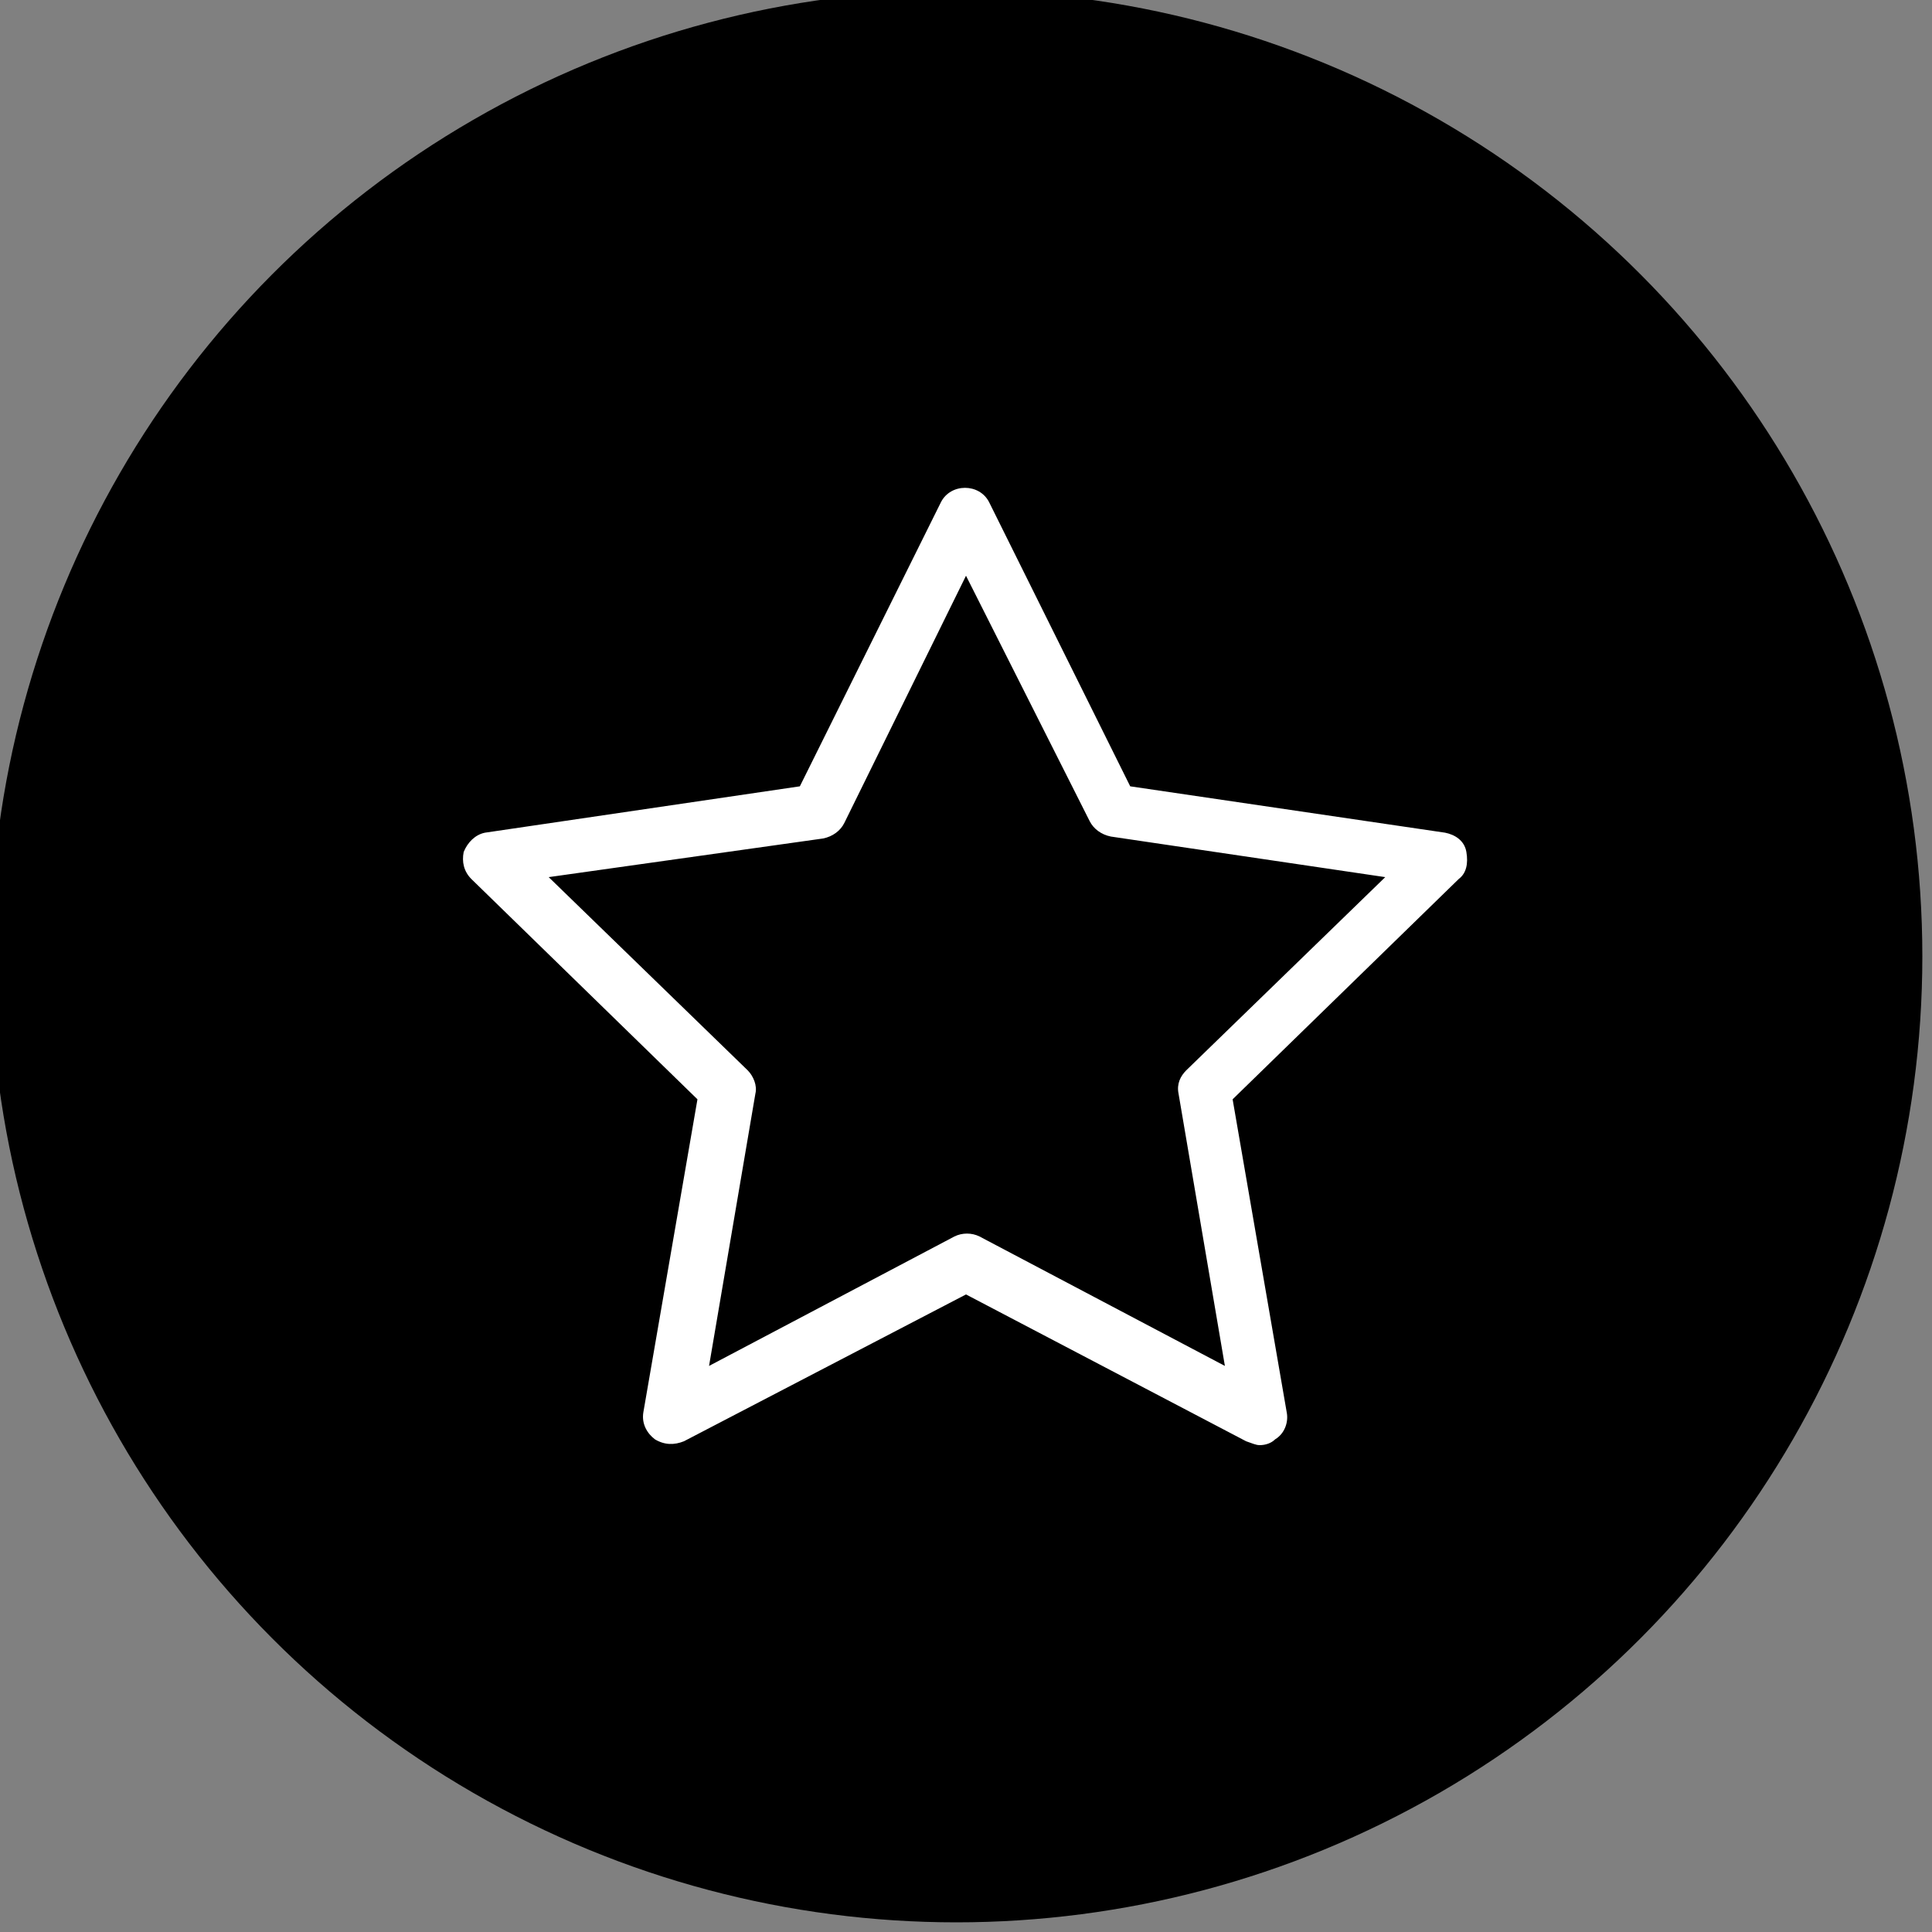
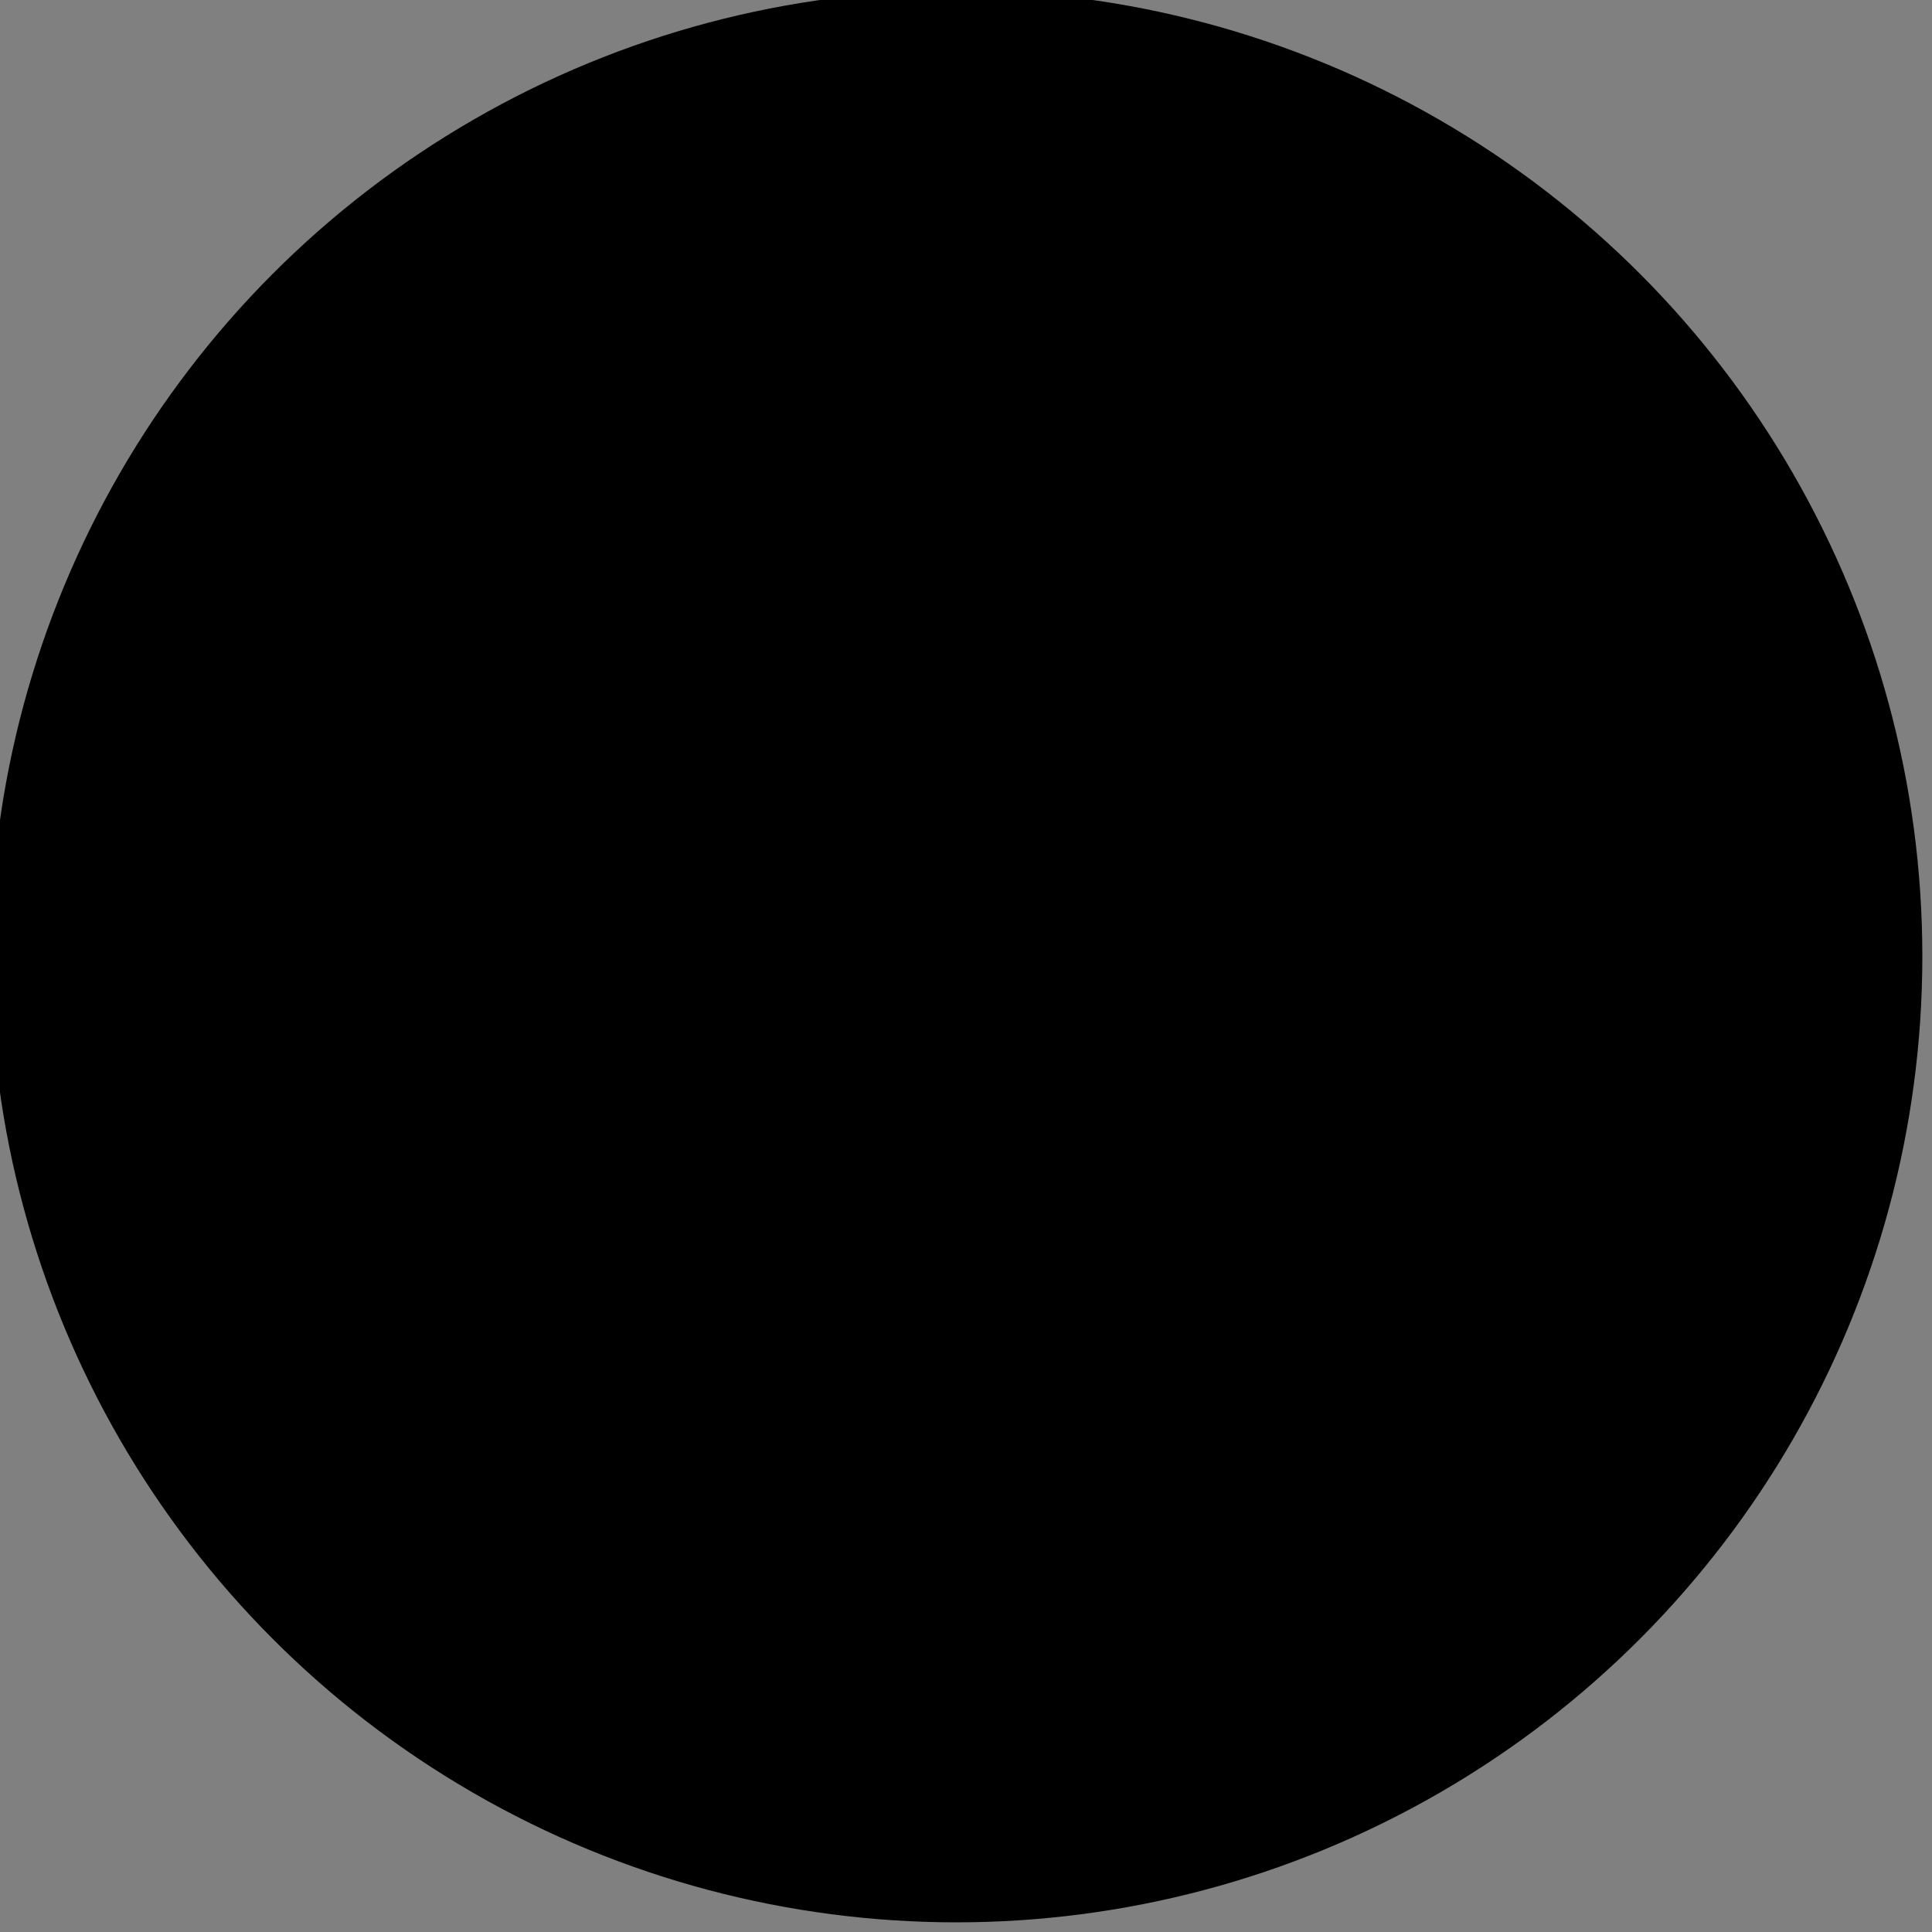
<svg xmlns="http://www.w3.org/2000/svg" version="1.1" id="Layer_1" x="0px" y="0px" viewBox="0 0 100 100" style="enable-background:new 0 0 100 100;" xml:space="preserve">
  <rect x="0" y="0" width="100" height="100" fill="#808080" stroke="none" />
  <style type="text/css">
	.st0{fill:#FFFFFF;}
</style>
  <circle cx="49.5" cy="49.5" r="50" />
-   <path class="st0" d="M65.2,74.8c-0.2,0-0.4-0.1-0.7-0.2L50,67l-14.6,7.6c-0.5,0.2-1,0.2-1.5-0.1c-0.4-0.3-0.7-0.8-0.6-1.4l2.8-16.2  L24.4,45.5c-0.4-0.4-0.5-0.9-0.4-1.4c0.2-0.5,0.6-0.9,1.1-1l16.3-2.4L48.7,26c0.5-1,2-1,2.5,0l7.3,14.7l16.3,2.4  c0.5,0.1,1,0.4,1.1,1s0,1.1-0.4,1.4L63.8,56.9l2.8,16.2c0.1,0.5-0.1,1.1-0.6,1.4C65.8,74.7,65.5,74.8,65.2,74.8z M28.4,45.4l10.3,10  c0.3,0.3,0.5,0.8,0.4,1.2l-2.4,14.1l12.7-6.7c0.4-0.2,0.9-0.2,1.3,0l12.7,6.7l-2.4-14.1c-0.1-0.5,0.1-0.9,0.4-1.2l10.3-10l-14.2-2.1  c-0.5-0.1-0.9-0.4-1.1-0.8L50,29.8l-6.3,12.8c-0.2,0.4-0.6,0.7-1.1,0.8L28.4,45.4z" />
</svg>